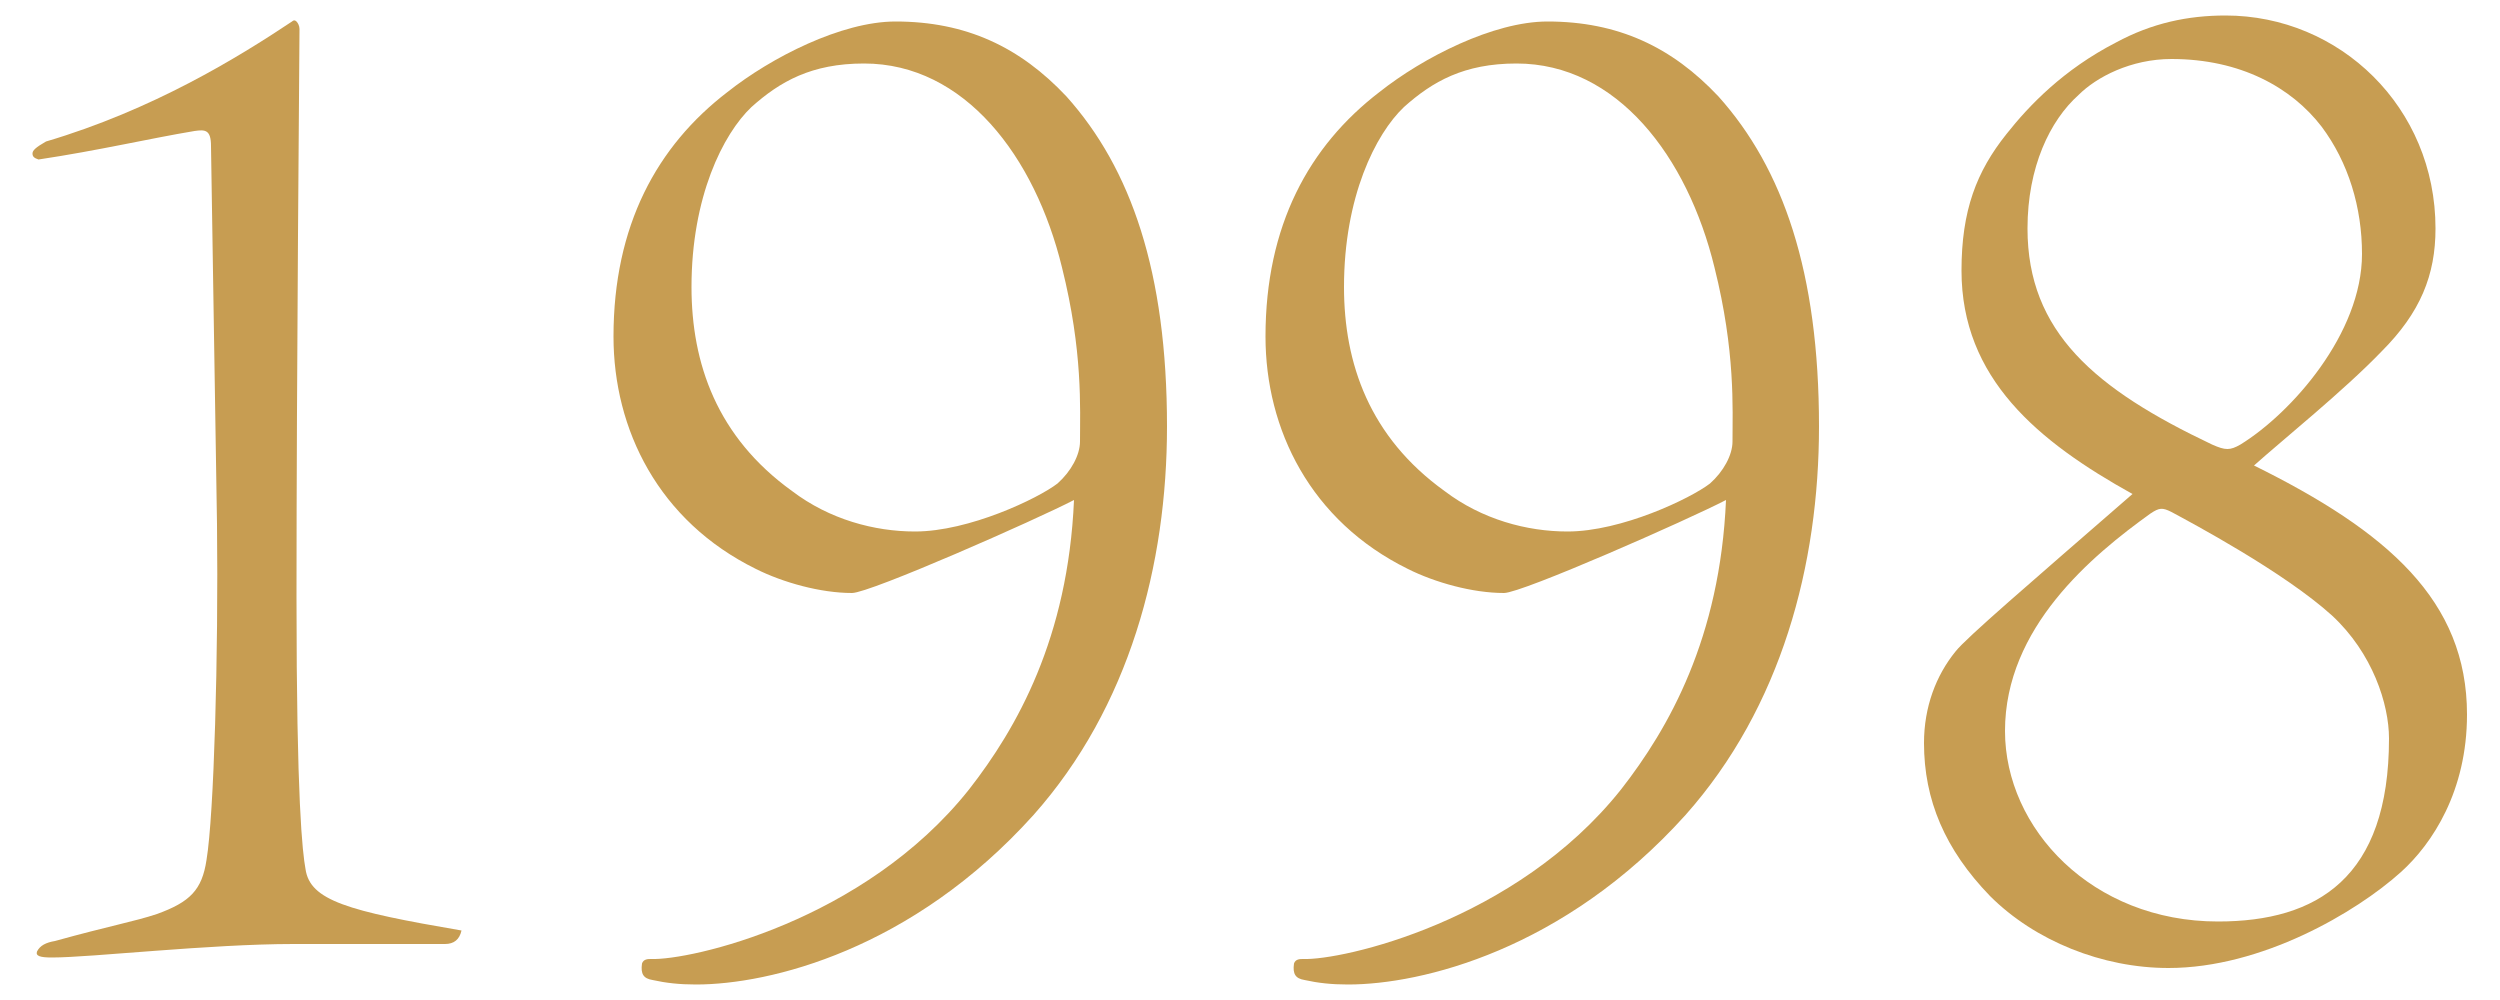
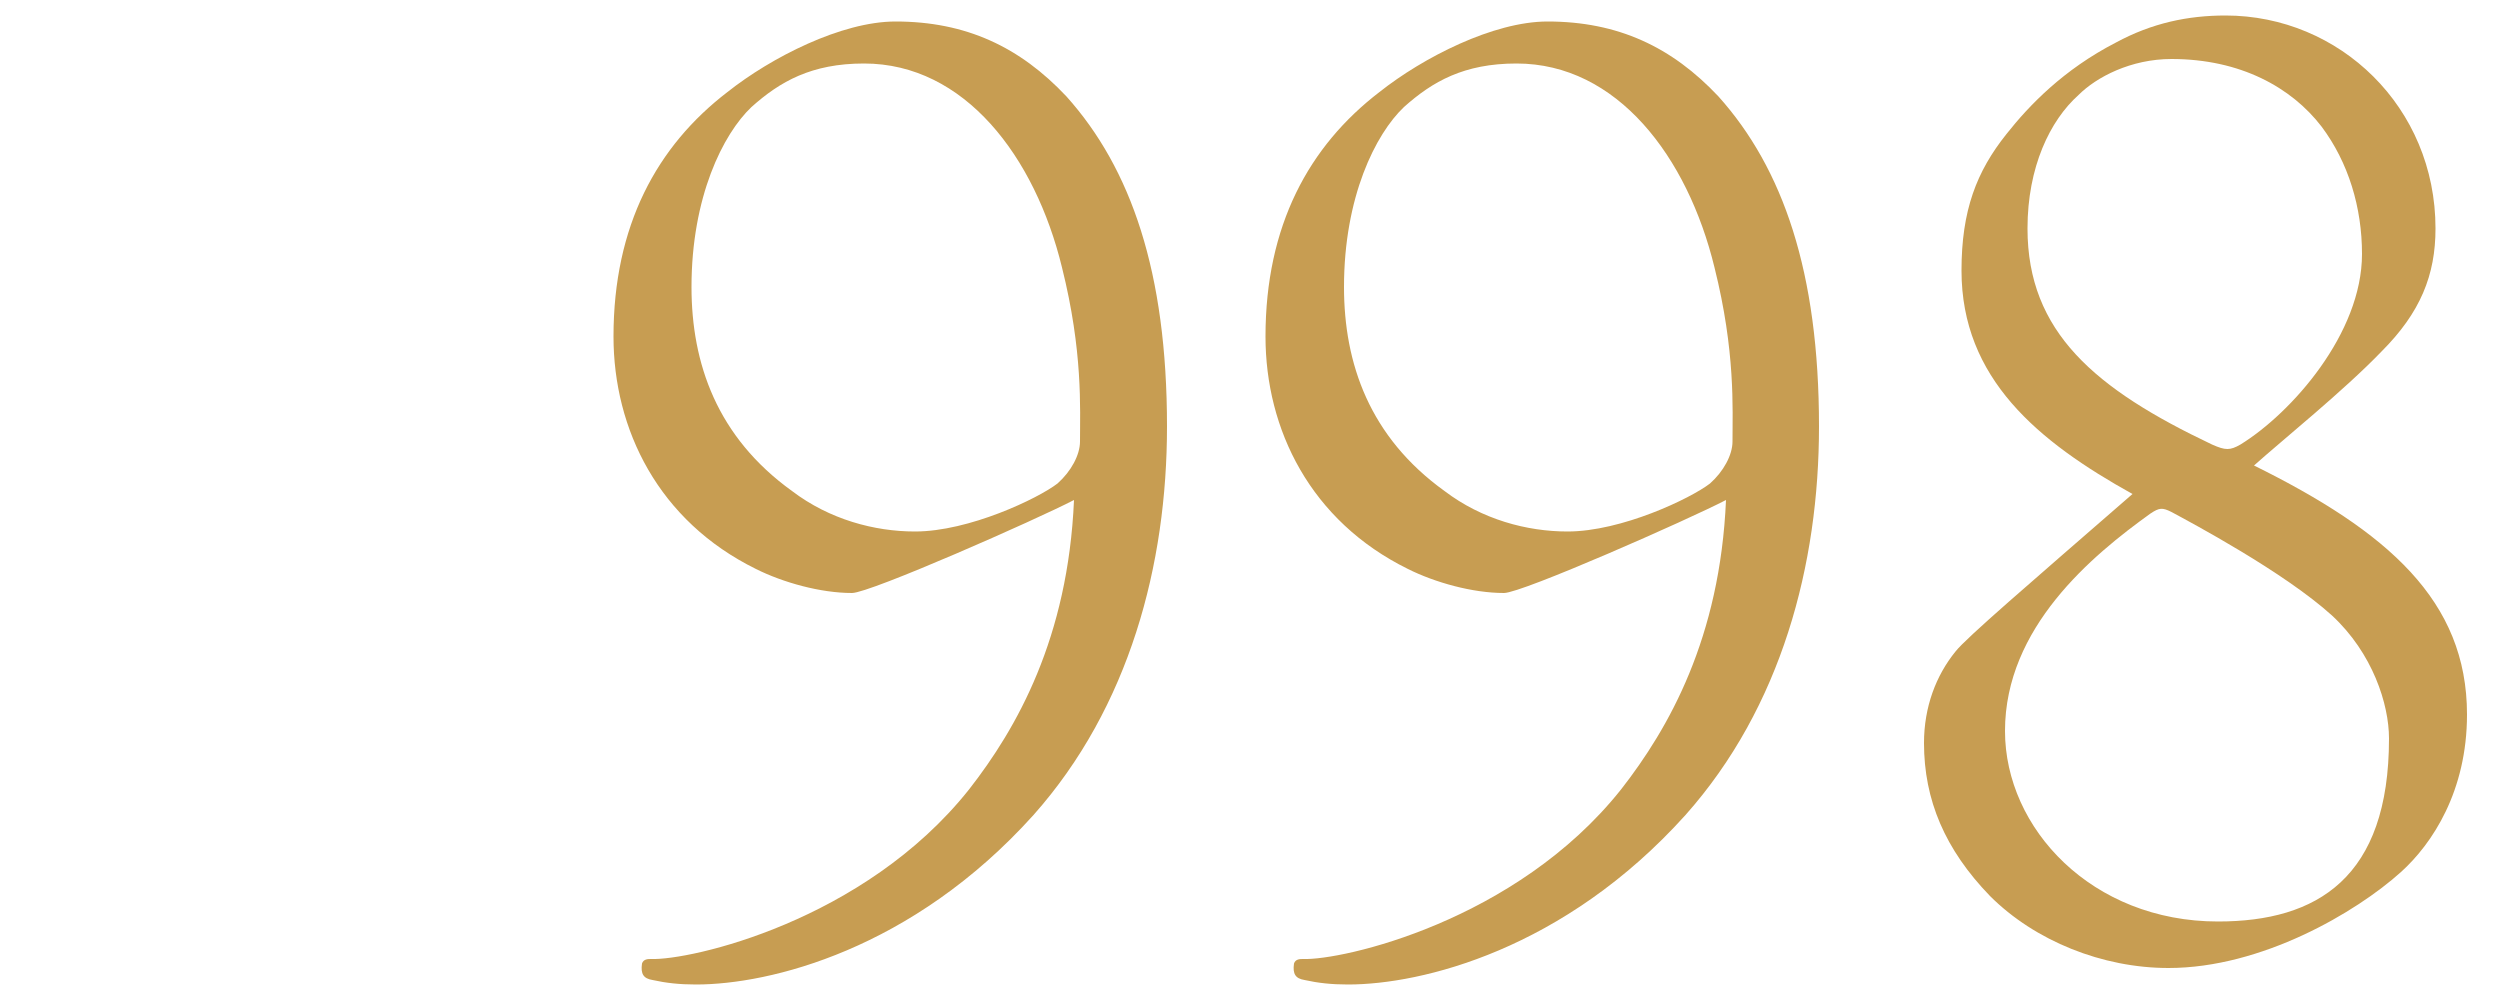
<svg xmlns="http://www.w3.org/2000/svg" width="50" height="20" viewBox="0 0 50 20">
-   <path d="M4.22,2.92c0-.33-.12-.33-.33-.3-.9.15-1.92.39-3.12.57-.09-.03-.12-.06-.12-.12s.06-.12.27-.24c2.13-.63,3.84-1.68,4.92-2.4.03-.03.06-.03.09,0,.03.03.06.09.06.15,0,.27-.06,6.93-.06,11.37,0,4.08.12,5.1.18,5.43.09.63.84.84,3.12,1.23q-.06.27-.33.27h-3.03c-1.68,0-4.05.27-4.83.27-.24,0-.33-.03-.3-.12.06-.12.18-.18.36-.21,1.08-.3,1.59-.39,2.04-.54.66-.24.9-.48.99-1.08.15-.9.24-4.11.21-6.72l-.12-7.56Z" style="fill:#c79d52" />
  <path d="M21.33,1.93c1.29,1.44,2.01,3.51,2.01,6.6,0,2.76-.75,5.61-2.67,7.77-2.43,2.7-5.28,3.39-6.75,3.39-.33,0-.6-.03-.87-.09-.18-.03-.24-.12-.21-.33.03-.09.12-.09.18-.09.78.03,4.26-.75,6.36-3.39.96-1.23,1.98-3.03,2.1-5.79-.75.39-4.08,1.86-4.44,1.86-.63,0-1.38-.21-1.92-.48-1.95-.96-2.85-2.79-2.85-4.65,0-2.22.87-3.81,2.28-4.89.87-.69,2.28-1.41,3.36-1.41,1.41,0,2.49.51,3.42,1.5ZM15.03,2.14c-.57.54-1.2,1.8-1.2,3.6,0,1.53.51,3,2.01,4.08.75.57,1.65.81,2.46.81,1.08,0,2.46-.66,2.85-.96.27-.24.45-.57.45-.84,0-.66.06-1.8-.36-3.48-.54-2.22-1.95-4.08-3.96-4.08-1.05,0-1.68.36-2.25.87Z" style="fill:#c79d52" />
  <path d="M34.37,1.93c1.29,1.44,2.01,3.51,2.01,6.6,0,2.76-.75,5.61-2.67,7.77-2.43,2.7-5.28,3.39-6.75,3.39-.33,0-.6-.03-.87-.09-.18-.03-.24-.12-.21-.33.03-.09.12-.09.18-.09.78.03,4.26-.75,6.36-3.39.96-1.23,1.98-3.03,2.1-5.79-.75.39-4.08,1.86-4.44,1.86-.63,0-1.38-.21-1.92-.48-1.95-.96-2.85-2.79-2.85-4.65,0-2.22.87-3.81,2.28-4.89.87-.69,2.28-1.41,3.36-1.41,1.41,0,2.49.51,3.42,1.5ZM28.08,2.14c-.57.54-1.2,1.8-1.2,3.6,0,1.53.51,3,2.01,4.08.75.57,1.65.81,2.46.81,1.08,0,2.46-.66,2.85-.96.27-.24.45-.57.45-.84,0-.66.06-1.8-.36-3.48-.54-2.22-1.95-4.08-3.96-4.08-1.05,0-1.68.36-2.25.87Z" style="fill:#c79d52" />
  <path d="M48.71,4.57c0,.93-.3,1.68-1.08,2.46-.75.78-1.98,1.77-2.55,2.28,2.67,1.32,4.26,2.7,4.26,4.98,0,1.53-.69,2.58-1.32,3.15-.9.81-2.79,1.92-4.65,1.92-1.32,0-2.67-.54-3.57-1.44-.9-.93-1.32-1.92-1.32-3.06,0-.72.24-1.35.63-1.83.21-.27,1.47-1.35,3.54-3.15-1.89-1.05-3.42-2.31-3.42-4.47,0-1.2.3-1.98.9-2.73.45-.57,1.14-1.29,2.19-1.83.72-.39,1.44-.54,2.19-.54,2.28,0,4.2,1.83,4.2,4.26ZM47.78,14.77c0-.69-.33-1.71-1.14-2.46-.96-.87-2.82-1.86-3.21-2.07-.18-.09-.24-.09-.42.03-1.17.84-2.91,2.28-2.91,4.35,0,1.95,1.74,3.81,4.26,3.81,1.98,0,3.42-.87,3.42-3.66ZM41.57,1.9c-.57.51-1.02,1.44-1.02,2.67,0,2.07,1.35,3.21,3.69,4.32.27.12.36.12.57,0,1.02-.63,2.43-2.22,2.43-3.81,0-.93-.27-1.83-.81-2.55-.6-.78-1.62-1.35-3-1.35-.81,0-1.5.36-1.86.72Z" style="fill:#c79d52" />
  <rect width="50" height="20" style="fill:none" />
</svg>